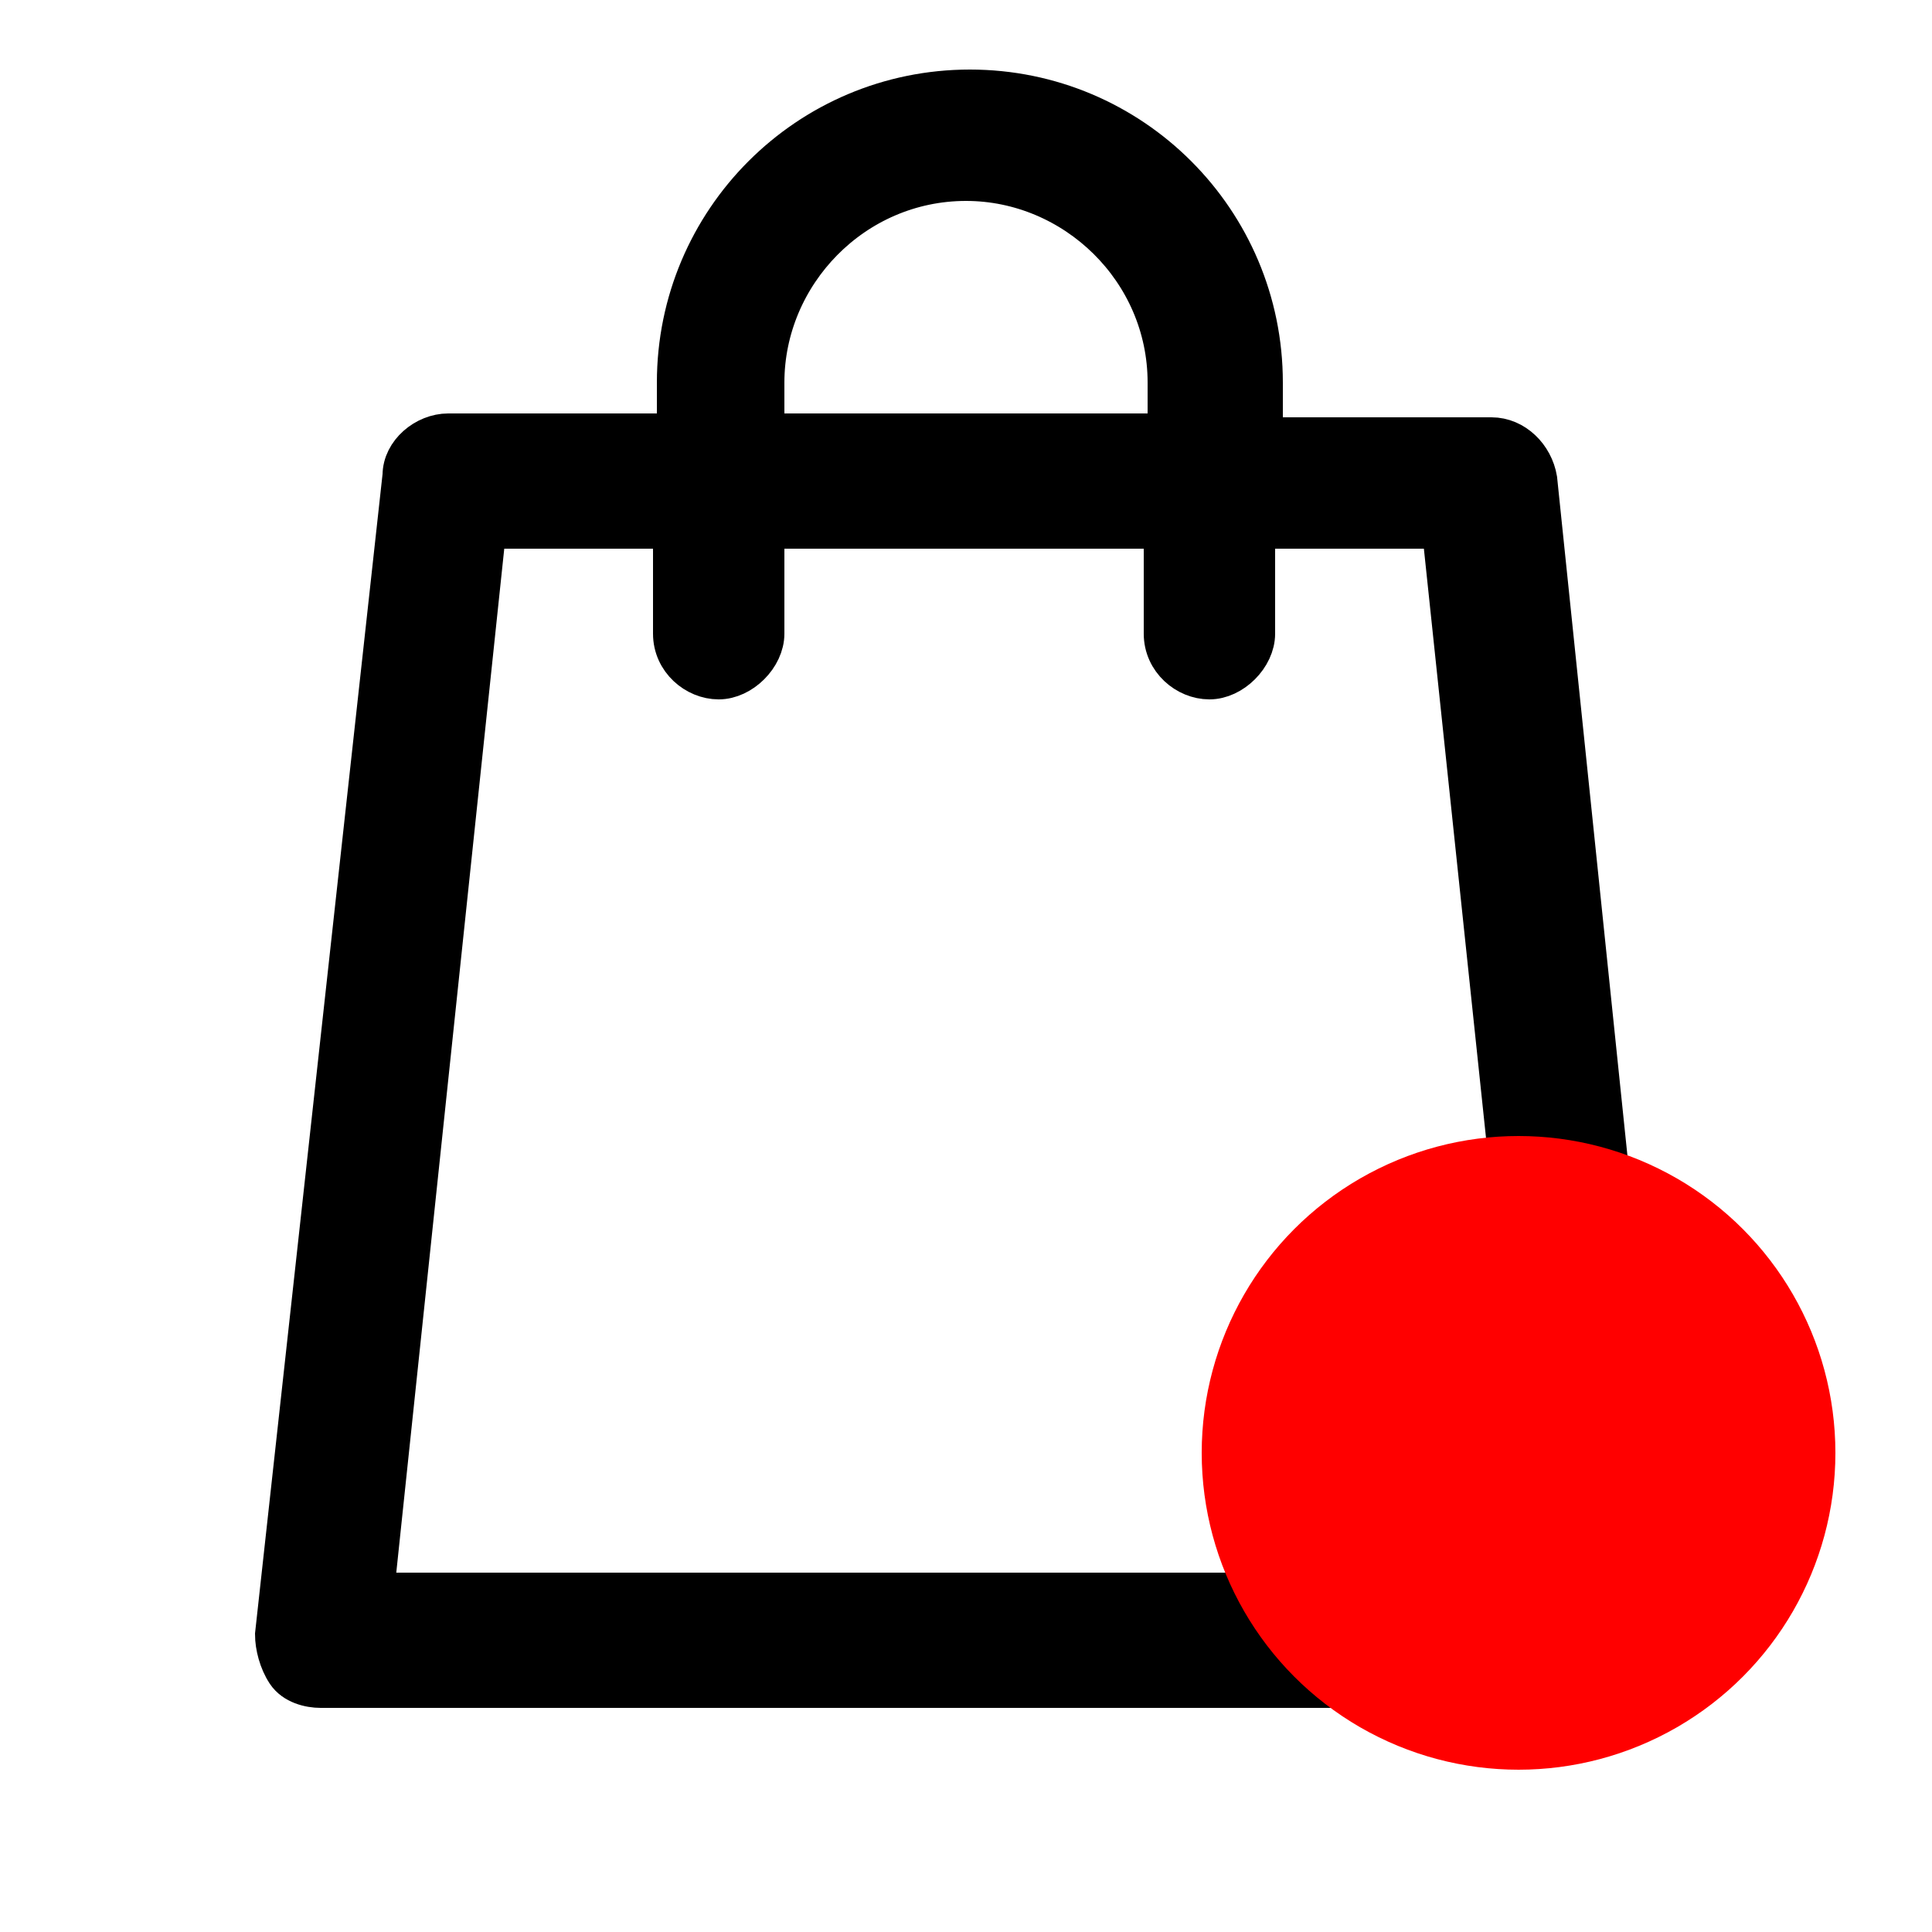
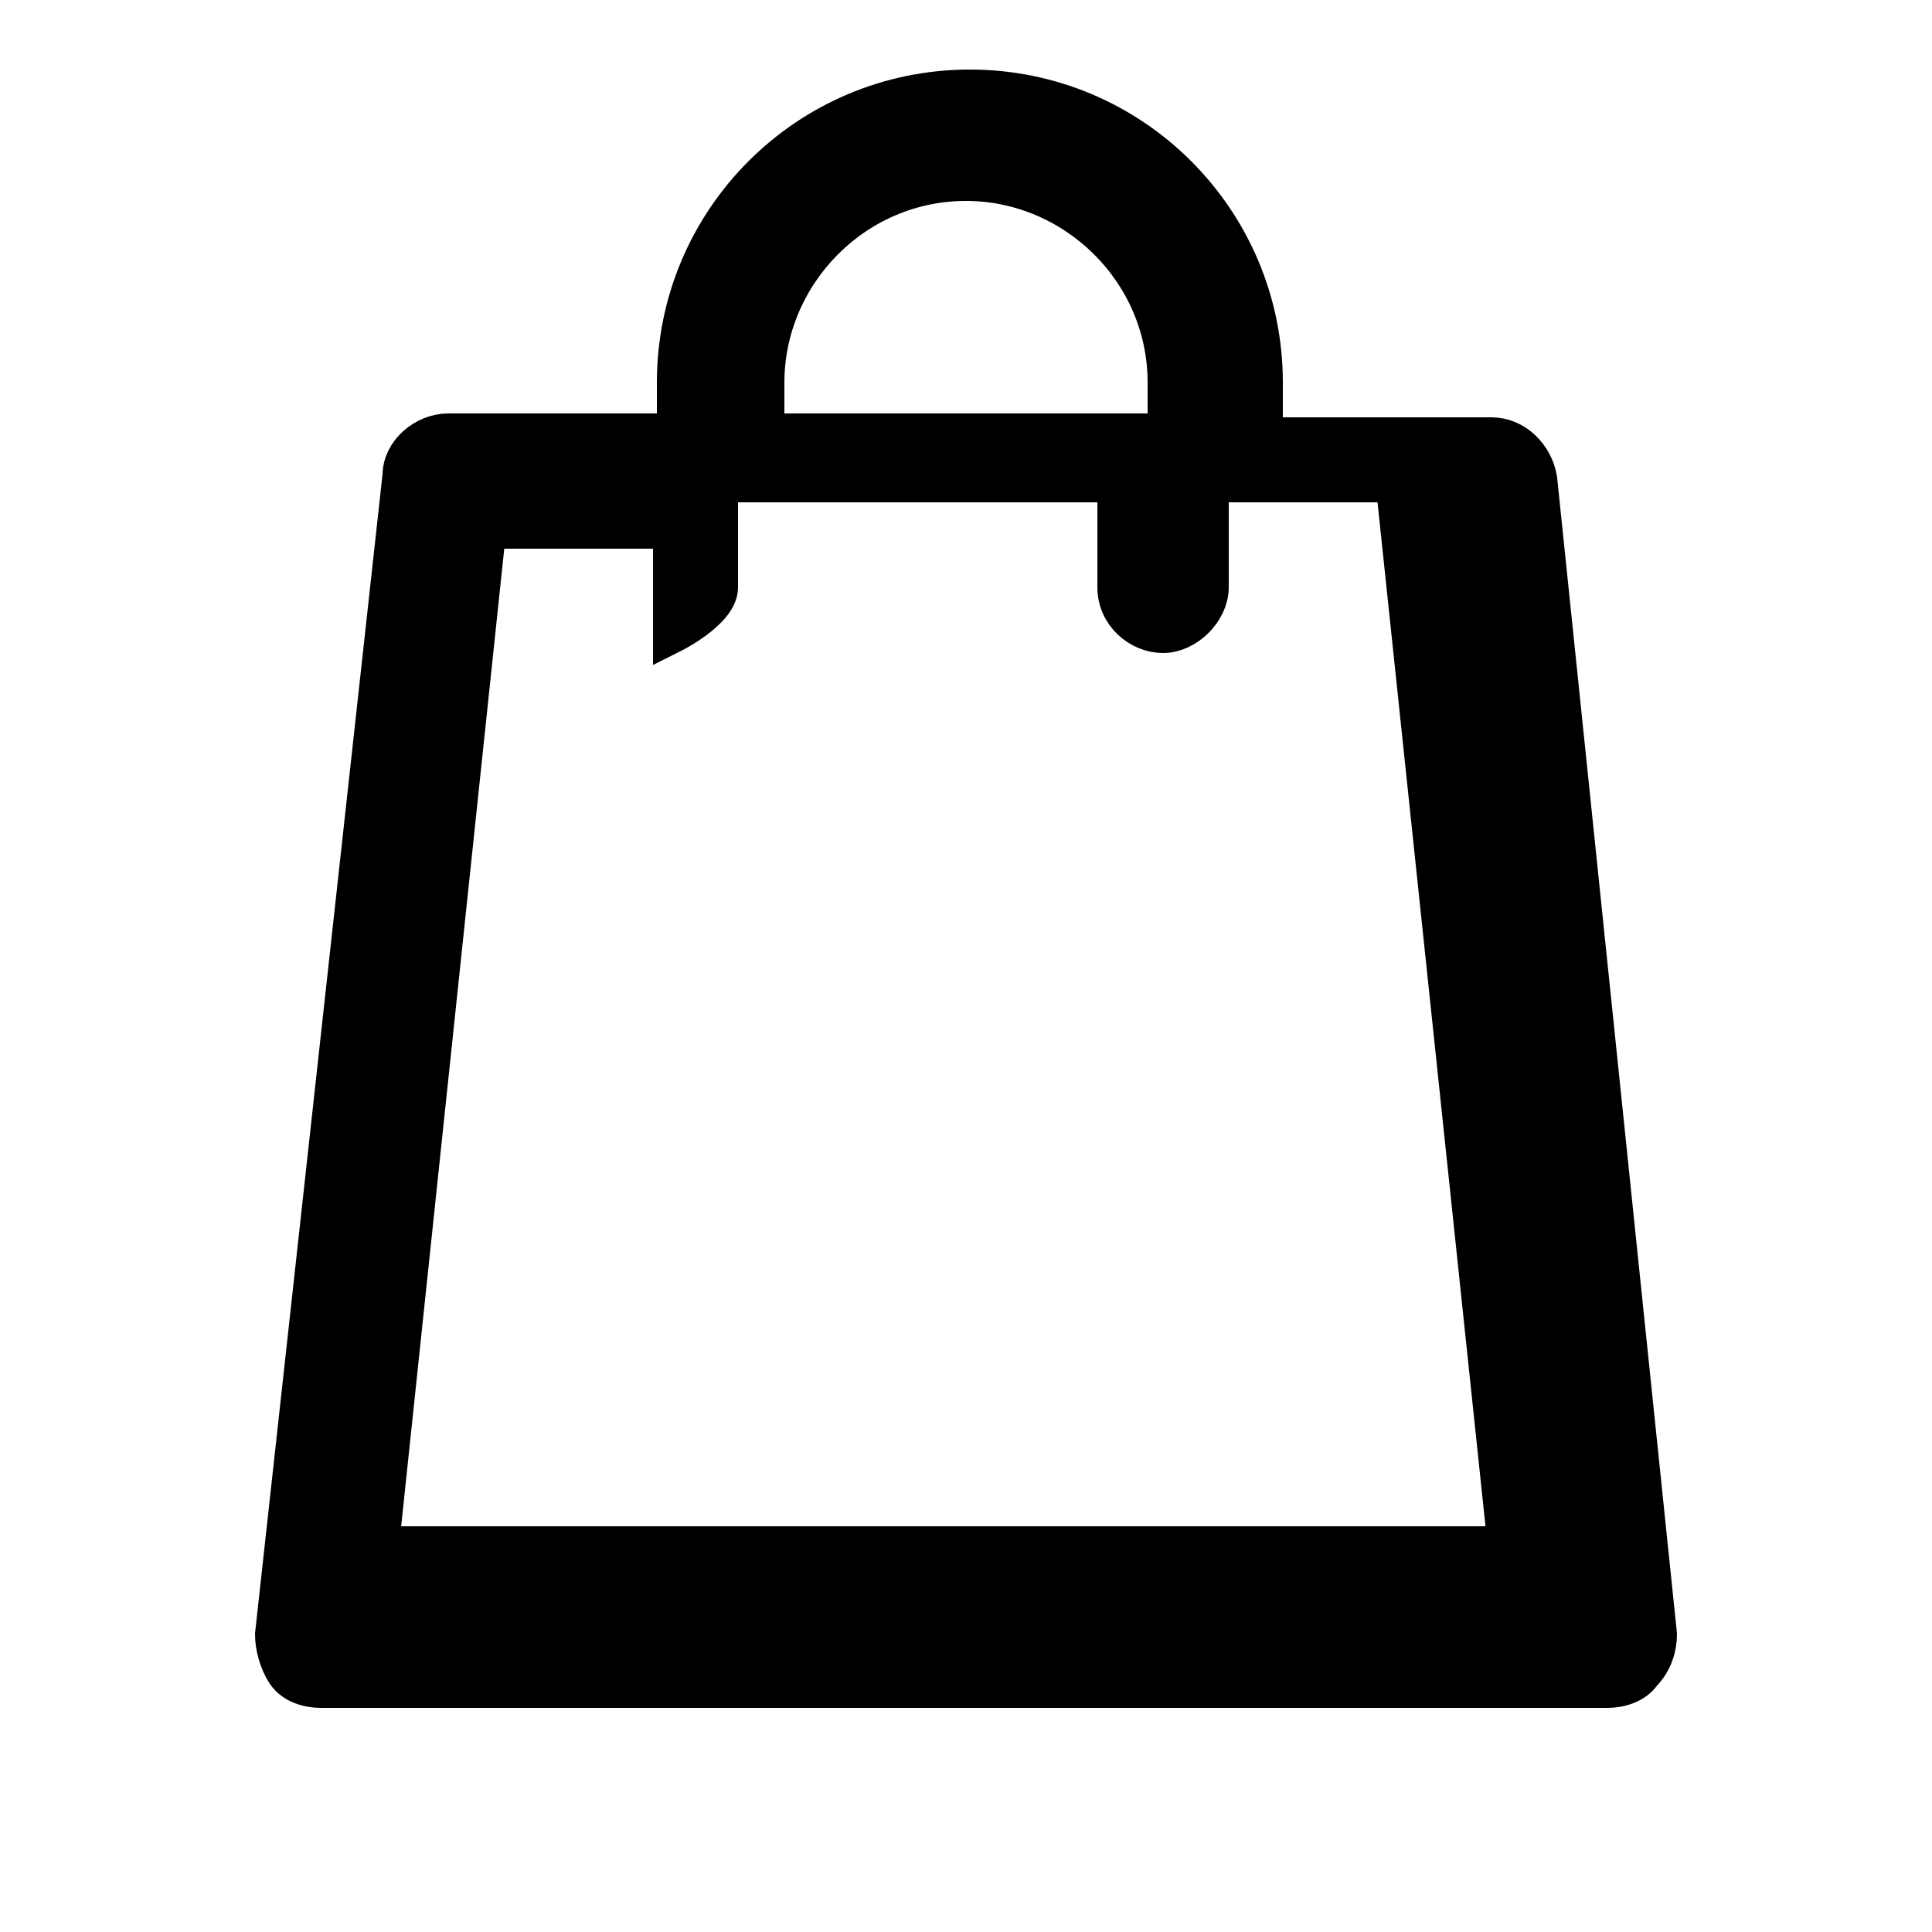
<svg xmlns="http://www.w3.org/2000/svg" version="1.1" id="icon" x="0px" y="0px" viewBox="0 0 50 50" style="enable-background:new 0 0 50 50;" xml:space="preserve">
  <style type="text/css">
	.st0{stroke:#000000;stroke-miterlimit:10;}
	.st1{fill:#FF0000;}
</style>
-   <path class="st0" d="M42.9,42.3l-3.1-29.9c-0.1-0.6-0.6-1.1-1.2-1.1h-5.9V9.9c0-4.2-3.4-7.6-7.6-7.6c-4.2,0-7.6,3.4-7.6,7.6v1.3  h-5.9c-0.6,0-1.2,0.5-1.2,1.1L7.1,42.3c0,0.3,0.1,0.7,0.3,1c0.2,0.3,0.6,0.4,0.9,0.4h33.3c0.3,0,0.7-0.1,0.9-0.4  C42.8,43,42.9,42.6,42.9,42.3z M19.8,9.9c0-2.8,2.3-5.2,5.2-5.2c2.8,0,5.2,2.3,5.2,5.2v1.3H19.8V9.9z M9.7,41.2l2.9-27.5h4.8v2.7  c0,0.7,0.6,1.2,1.2,1.2s1.2-0.6,1.2-1.2v-2.7h10.3v2.7c0,0.7,0.6,1.2,1.2,1.2s1.2-0.6,1.2-1.2v-2.7h4.8l2.9,27.5H9.7z" />
-   <circle class="st1" cx="39.3" cy="37.6" r="8.2" />
+   <path class="st0" d="M42.9,42.3l-3.1-29.9c-0.1-0.6-0.6-1.1-1.2-1.1h-5.9V9.9c0-4.2-3.4-7.6-7.6-7.6c-4.2,0-7.6,3.4-7.6,7.6v1.3  h-5.9c-0.6,0-1.2,0.5-1.2,1.1L7.1,42.3c0,0.3,0.1,0.7,0.3,1c0.2,0.3,0.6,0.4,0.9,0.4h33.3c0.3,0,0.7-0.1,0.9-0.4  C42.8,43,42.9,42.6,42.9,42.3z M19.8,9.9c0-2.8,2.3-5.2,5.2-5.2c2.8,0,5.2,2.3,5.2,5.2v1.3H19.8V9.9z M9.7,41.2l2.9-27.5h4.8v2.7  s1.2-0.6,1.2-1.2v-2.7h10.3v2.7c0,0.7,0.6,1.2,1.2,1.2s1.2-0.6,1.2-1.2v-2.7h4.8l2.9,27.5H9.7z" />
</svg>